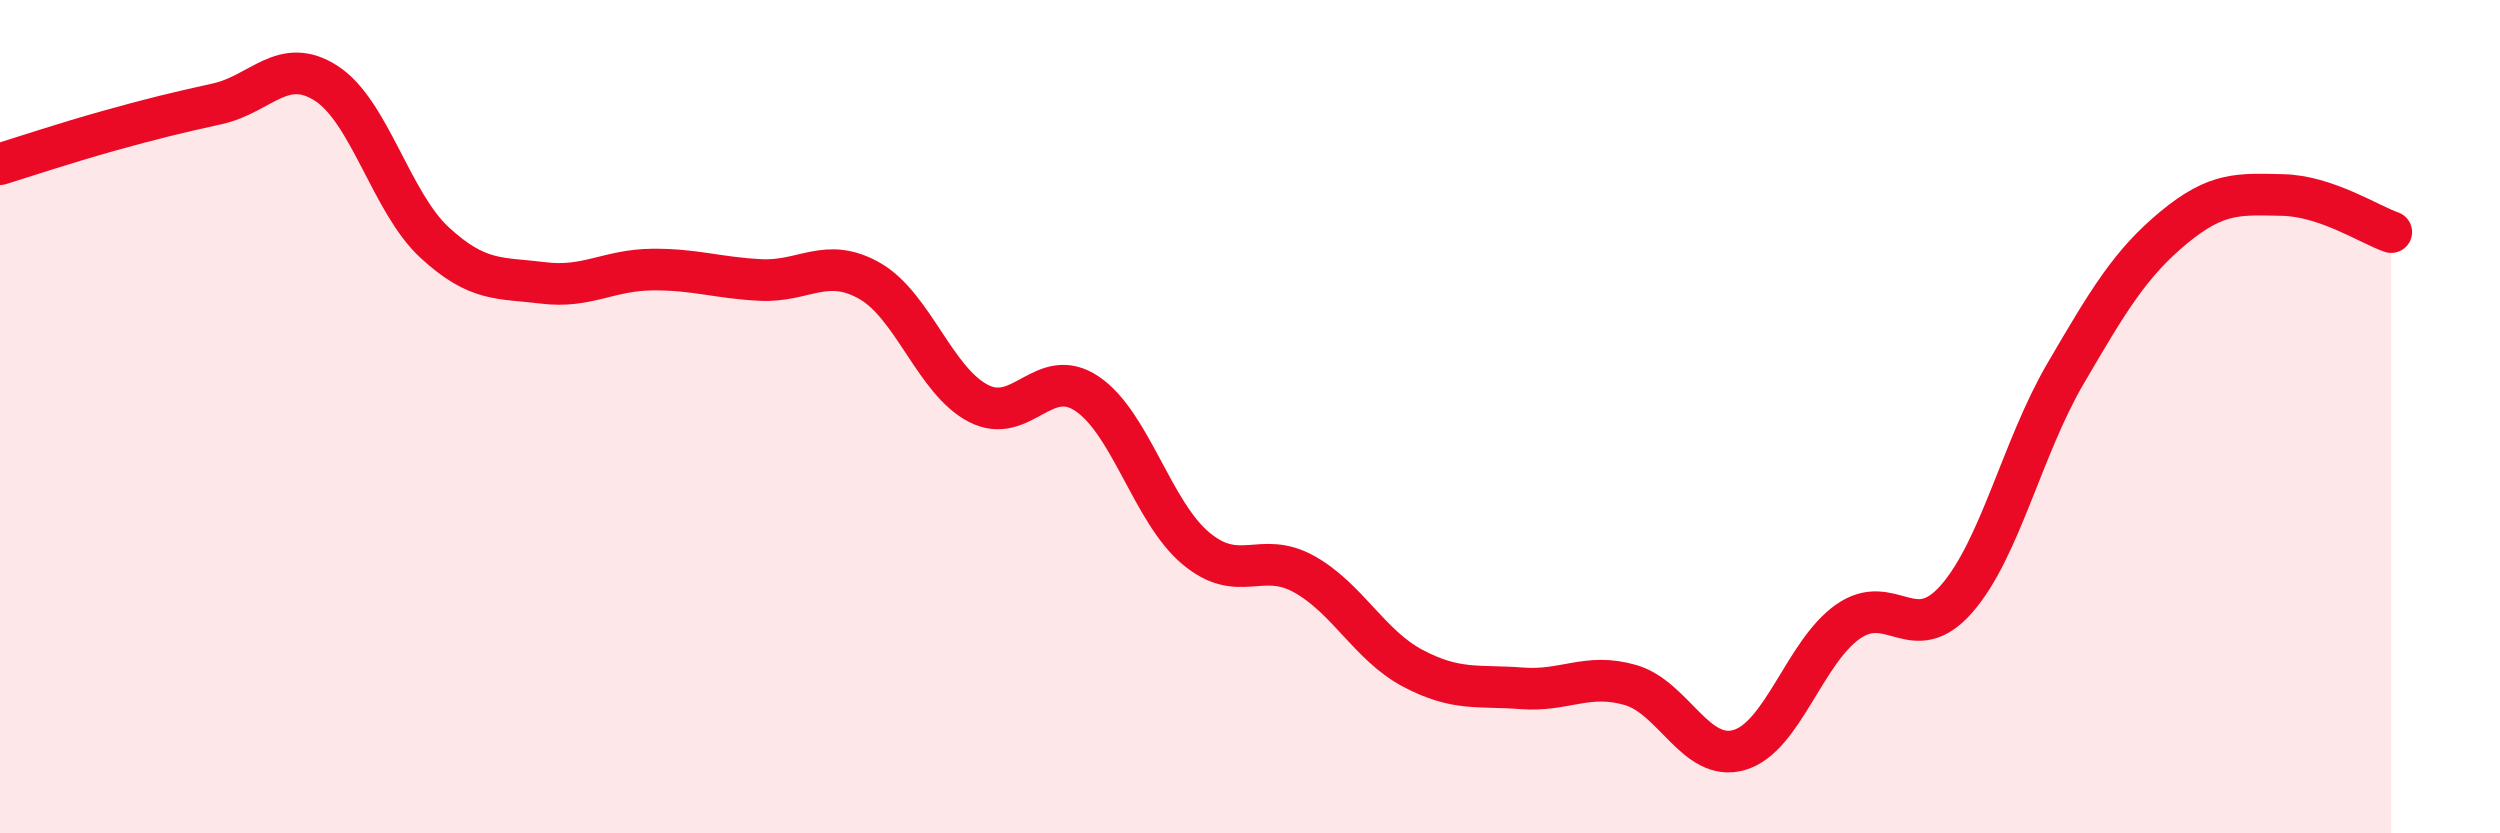
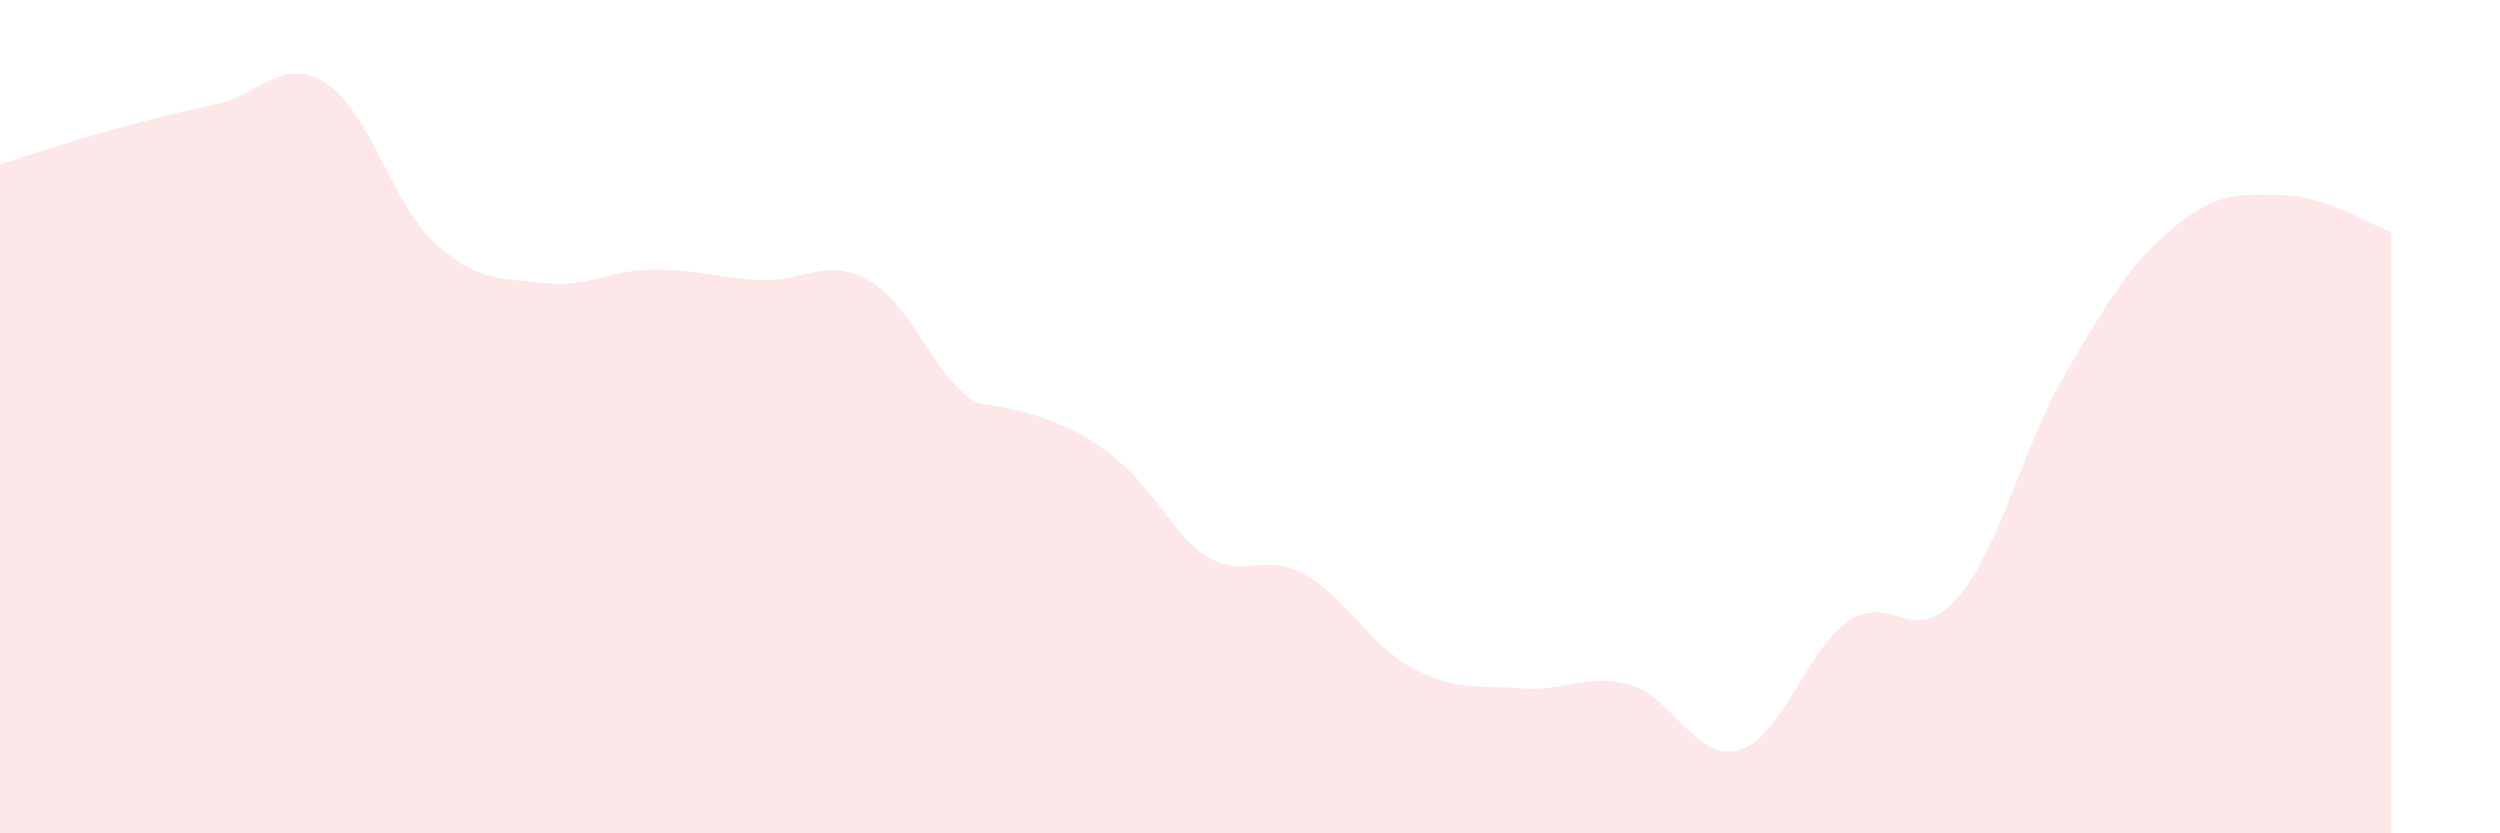
<svg xmlns="http://www.w3.org/2000/svg" width="60" height="20" viewBox="0 0 60 20">
-   <path d="M 0,3.94 C 0.52,3.78 1.57,3.43 2.61,3.14 C 3.65,2.85 4.18,2.72 5.22,2.49 C 6.26,2.26 6.79,1.33 7.83,2 C 8.87,2.67 9.39,4.86 10.43,5.82 C 11.47,6.78 12,6.66 13.04,6.79 C 14.08,6.92 14.61,6.48 15.65,6.47 C 16.69,6.46 17.22,6.67 18.26,6.72 C 19.3,6.77 19.83,6.15 20.87,6.74 C 21.91,7.33 22.44,9.14 23.48,9.68 C 24.52,10.22 25.05,8.75 26.09,9.45 C 27.13,10.15 27.66,12.29 28.7,13.16 C 29.74,14.03 30.26,13.2 31.3,13.78 C 32.34,14.36 32.87,15.49 33.91,16.04 C 34.95,16.59 35.48,16.44 36.52,16.52 C 37.56,16.6 38.09,16.14 39.13,16.44 C 40.17,16.74 40.7,18.3 41.74,18 C 42.78,17.7 43.31,15.65 44.35,14.92 C 45.39,14.19 45.92,15.56 46.96,14.37 C 48,13.18 48.53,10.75 49.57,8.97 C 50.61,7.19 51.13,6.32 52.17,5.46 C 53.21,4.6 53.74,4.66 54.78,4.68 C 55.82,4.7 56.87,5.39 57.39,5.57L57.39 20L0 20Z" fill="#EB0A25" opacity="0.1" stroke-linecap="round" stroke-linejoin="round" />
-   <path d="M 0,3.94 C 0.52,3.78 1.57,3.43 2.61,3.14 C 3.65,2.85 4.18,2.72 5.22,2.49 C 6.26,2.26 6.79,1.33 7.83,2 C 8.87,2.67 9.39,4.86 10.43,5.82 C 11.47,6.78 12,6.66 13.04,6.79 C 14.08,6.92 14.61,6.48 15.65,6.47 C 16.69,6.46 17.22,6.67 18.26,6.72 C 19.3,6.77 19.83,6.15 20.87,6.74 C 21.91,7.33 22.44,9.14 23.48,9.68 C 24.52,10.22 25.05,8.75 26.09,9.45 C 27.13,10.15 27.66,12.29 28.7,13.16 C 29.74,14.03 30.26,13.2 31.3,13.78 C 32.34,14.36 32.87,15.49 33.91,16.04 C 34.95,16.59 35.48,16.44 36.52,16.52 C 37.56,16.6 38.09,16.14 39.13,16.44 C 40.17,16.74 40.7,18.3 41.74,18 C 42.78,17.7 43.31,15.65 44.35,14.92 C 45.39,14.19 45.92,15.56 46.96,14.37 C 48,13.18 48.53,10.75 49.57,8.97 C 50.61,7.19 51.13,6.32 52.17,5.46 C 53.21,4.6 53.74,4.66 54.78,4.68 C 55.82,4.7 56.87,5.39 57.39,5.57" stroke="#EB0A25" stroke-width="1" fill="none" stroke-linecap="round" stroke-linejoin="round" />
+   <path d="M 0,3.94 C 0.52,3.78 1.57,3.43 2.61,3.14 C 3.65,2.85 4.18,2.72 5.22,2.49 C 6.26,2.26 6.79,1.33 7.83,2 C 8.87,2.67 9.39,4.86 10.43,5.82 C 11.47,6.78 12,6.66 13.04,6.79 C 14.08,6.92 14.61,6.48 15.65,6.47 C 16.69,6.46 17.22,6.67 18.26,6.72 C 19.3,6.77 19.83,6.15 20.87,6.74 C 21.91,7.33 22.44,9.14 23.48,9.68 C 27.13,10.15 27.66,12.29 28.7,13.16 C 29.74,14.03 30.26,13.2 31.3,13.78 C 32.34,14.36 32.87,15.49 33.91,16.04 C 34.95,16.59 35.48,16.44 36.52,16.52 C 37.56,16.6 38.09,16.14 39.13,16.44 C 40.17,16.74 40.7,18.3 41.74,18 C 42.78,17.7 43.31,15.65 44.35,14.92 C 45.39,14.19 45.92,15.56 46.96,14.37 C 48,13.18 48.53,10.75 49.57,8.97 C 50.61,7.19 51.13,6.32 52.17,5.46 C 53.21,4.6 53.74,4.66 54.78,4.68 C 55.82,4.7 56.87,5.39 57.39,5.57L57.39 20L0 20Z" fill="#EB0A25" opacity="0.1" stroke-linecap="round" stroke-linejoin="round" />
</svg>